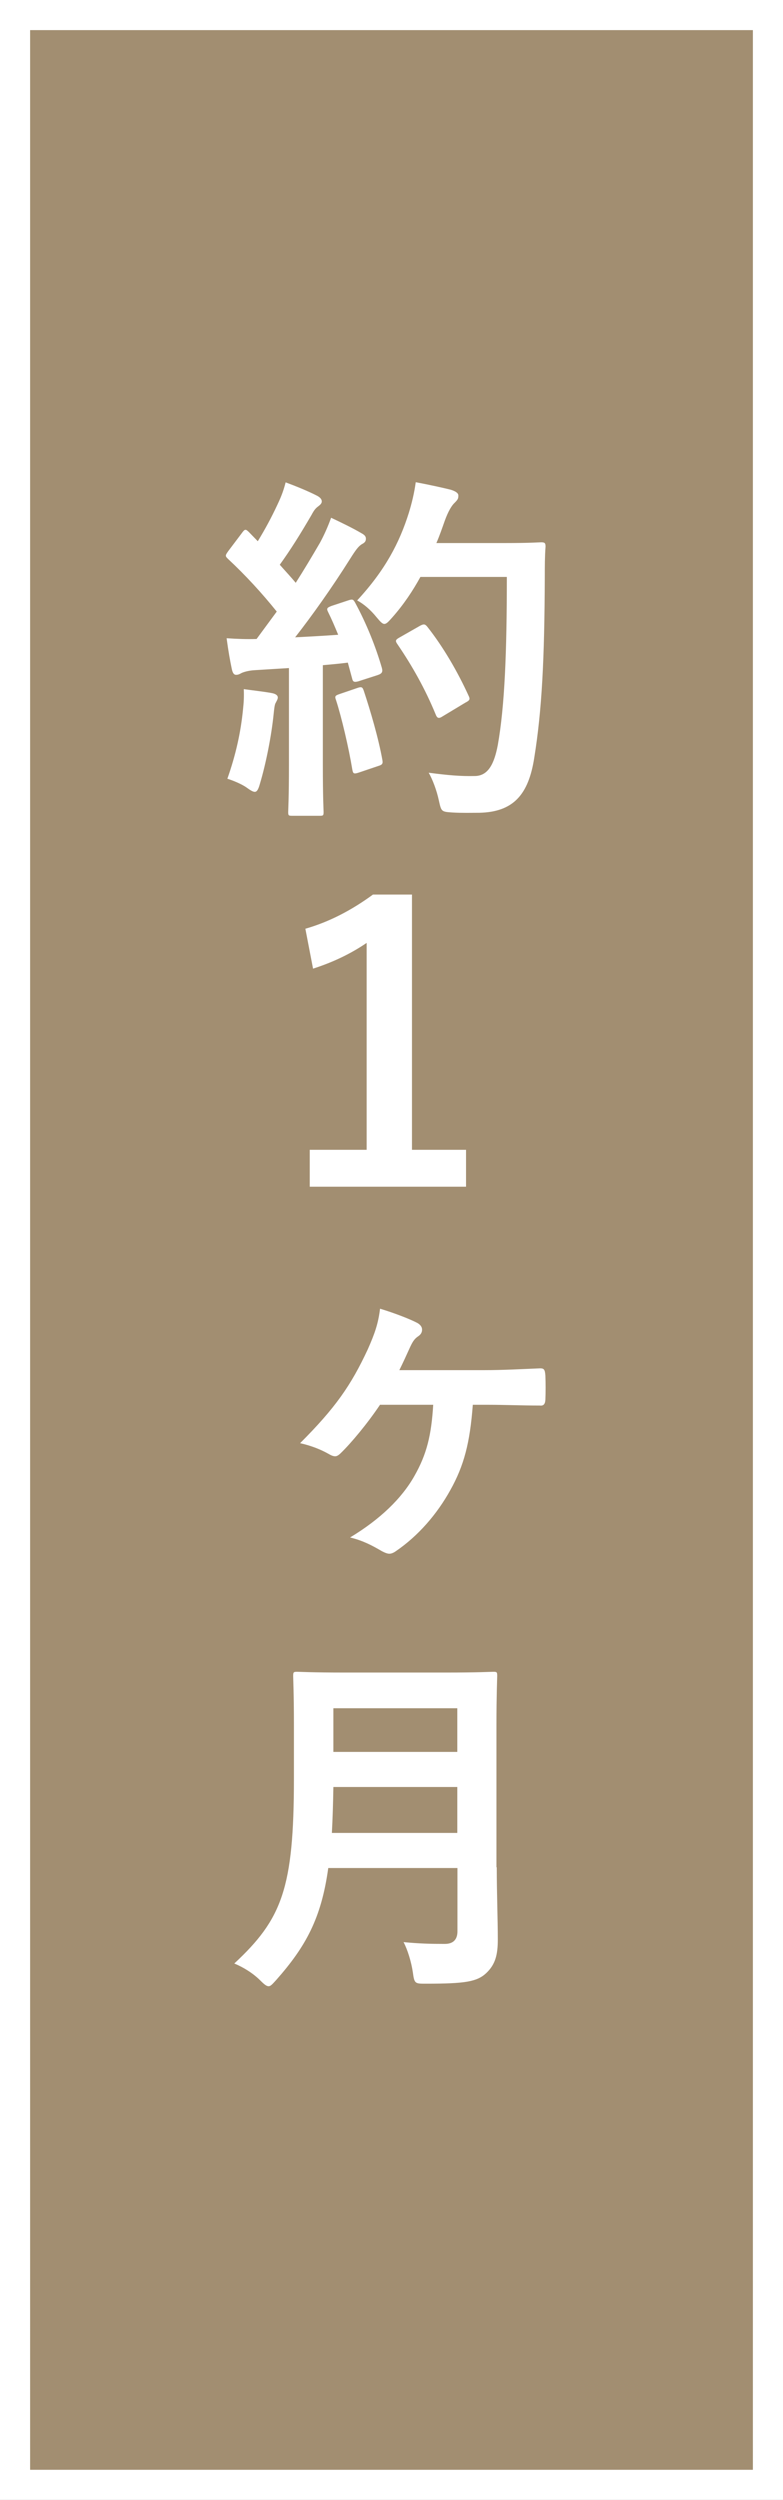
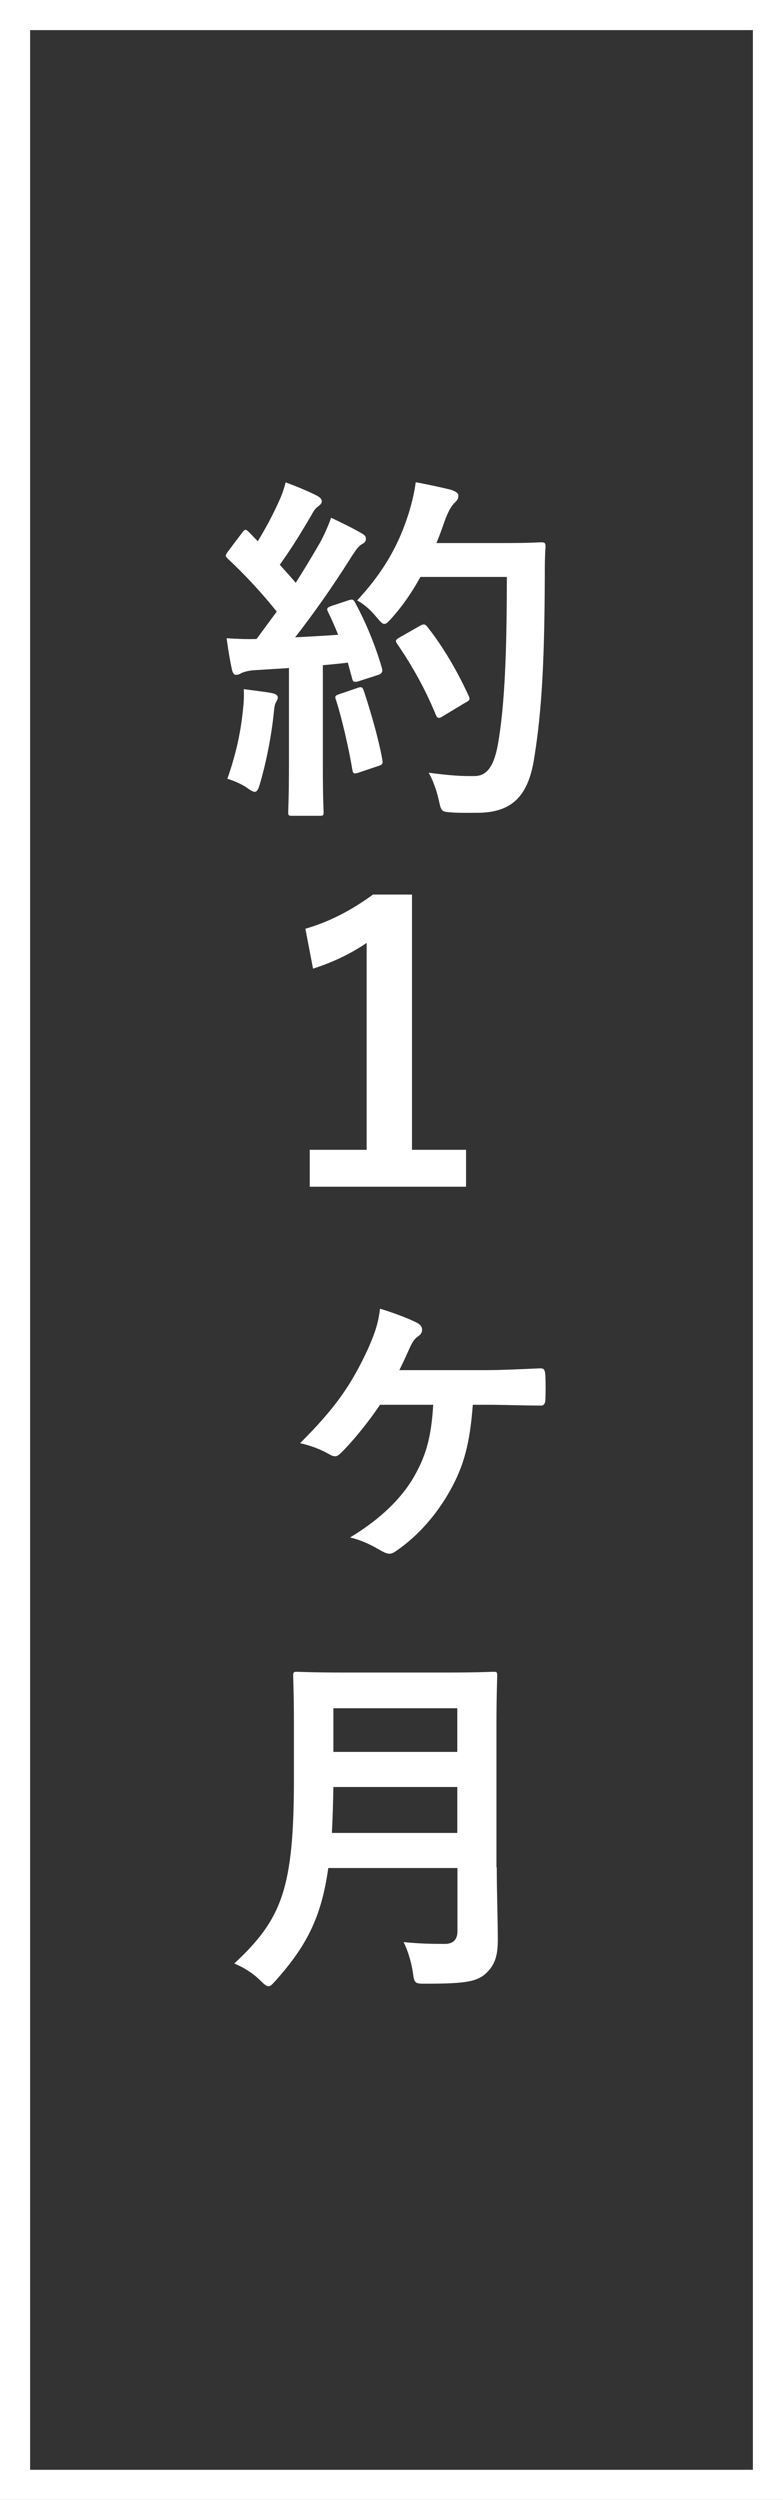
<svg xmlns="http://www.w3.org/2000/svg" version="1.1" id="レイヤー_1" x="0px" y="0px" viewBox="0 0 52 166" style="enable-background:new 0 0 52 166;" xml:space="preserve">
  <rect x="0" y="0" width="52" height="166" fill="#333333" stroke="none" />
  <style type="text/css">
	.st0{fill:#A28E71;}
	.st1{fill:#FFFFFF;}
</style>
  <g>
-     <rect x="1" y="1" class="st0" width="50" height="164" />
-     <path class="st1" d="M50,2v162H2V2H50 M52,0H0v166h52V0L52,0z" />
+     <path class="st1" d="M50,2v162H2V2H50 M52,0H0v166h52V0L52,0" />
  </g>
  <g>
    <g>
      <g>
        <path class="st1" d="M-73.18,45.52c0.19-0.06,0.22-0.05,0.3,0.1c0.51,0.94,0.91,1.95,1.18,2.9c0.05,0.18,0.02,0.26-0.19,0.32     l-0.85,0.27c-0.18,0.05-0.24,0.03-0.27-0.11l-0.19-0.72c-0.37,0.05-0.74,0.08-1.1,0.11v4.4c0,1.47,0.03,2.02,0.03,2.1     c0,0.16-0.02,0.18-0.18,0.18h-1.22c-0.16,0-0.18-0.02-0.18-0.18c0-0.1,0.03-0.62,0.03-2.1v-4.27l-1.5,0.1     c-0.27,0.02-0.5,0.08-0.59,0.13c-0.08,0.05-0.14,0.08-0.24,0.08c-0.11,0-0.16-0.11-0.19-0.27c-0.08-0.38-0.14-0.75-0.22-1.34     c0.48,0.03,0.91,0.05,1.33,0.03l0.9-1.22c-0.66-0.82-1.38-1.6-2.16-2.34c-0.06-0.06-0.1-0.1-0.1-0.14c0-0.05,0.05-0.11,0.11-0.21     l0.59-0.78c0.06-0.1,0.11-0.14,0.16-0.14c0.05,0,0.08,0.03,0.14,0.1l0.4,0.42c0.32-0.53,0.59-1.02,0.86-1.62     c0.21-0.43,0.29-0.69,0.37-0.99c0.43,0.16,0.99,0.38,1.39,0.59c0.14,0.08,0.21,0.16,0.21,0.26c0,0.08-0.06,0.14-0.14,0.21     c-0.13,0.1-0.19,0.18-0.3,0.38c-0.51,0.88-0.91,1.52-1.41,2.21c0.24,0.27,0.48,0.53,0.7,0.8c0.37-0.58,0.72-1.17,1.07-1.78     c0.19-0.35,0.37-0.75,0.5-1.1c0.48,0.22,0.98,0.46,1.34,0.69c0.14,0.08,0.19,0.14,0.19,0.24c0,0.11-0.05,0.18-0.18,0.24     c-0.16,0.1-0.29,0.27-0.53,0.66c-0.82,1.3-1.7,2.53-2.43,3.47c0.62-0.03,1.28-0.06,1.9-0.11c-0.14-0.35-0.29-0.69-0.45-1.01     c-0.08-0.16-0.05-0.19,0.16-0.27L-73.18,45.52z M-77.84,50.34c0.03-0.3,0.05-0.54,0.03-0.9c0.48,0.06,0.91,0.11,1.23,0.18     c0.19,0.03,0.27,0.11,0.27,0.19c0,0.08-0.05,0.14-0.1,0.24c-0.05,0.06-0.06,0.26-0.1,0.51c-0.1,0.93-0.34,2.16-0.61,3.07     c-0.06,0.24-0.13,0.35-0.22,0.35c-0.08,0-0.19-0.06-0.37-0.19c-0.22-0.16-0.62-0.32-0.85-0.38     C-78.16,52.35-77.94,51.36-77.84,50.34z M-72.77,49.39c0.19-0.06,0.22-0.03,0.29,0.14c0.29,0.87,0.64,2.07,0.82,3.03     c0.03,0.18,0.02,0.22-0.19,0.29l-0.85,0.29c-0.24,0.08-0.26,0.03-0.29-0.13c-0.16-0.98-0.48-2.34-0.72-3.07     c-0.06-0.18-0.05-0.21,0.14-0.27L-72.77,49.39z M-69.98,44.48c-0.34,0.61-0.74,1.22-1.25,1.79c-0.18,0.19-0.26,0.29-0.35,0.29     c-0.08,0-0.18-0.1-0.34-0.29c-0.29-0.35-0.58-0.59-0.86-0.75c1.25-1.34,1.87-2.56,2.29-3.87c0.13-0.42,0.24-0.86,0.3-1.36     c0.61,0.11,1.23,0.26,1.55,0.34c0.21,0.06,0.34,0.14,0.34,0.26c0,0.13-0.02,0.18-0.16,0.32c-0.13,0.11-0.29,0.37-0.45,0.82     c-0.11,0.32-0.22,0.66-0.37,0.98h3.03c1.15,0,1.52-0.03,1.62-0.03c0.16,0,0.19,0.03,0.19,0.19c-0.03,0.45-0.03,0.88-0.03,1.33     c-0.02,3.68-0.13,5.91-0.46,8.02c-0.26,1.63-0.93,2.4-2.43,2.43c-0.34,0-0.78,0.02-1.2-0.02c-0.48-0.03-0.48-0.03-0.59-0.54     c-0.1-0.43-0.27-0.91-0.45-1.22c0.86,0.11,1.41,0.16,2.03,0.14c0.59,0,0.86-0.53,1.02-1.38c0.3-1.73,0.4-4.11,0.4-7.44H-69.98z      M-70,46.64c0.18-0.1,0.22-0.06,0.32,0.05c0.7,0.9,1.34,2,1.82,3.06c0.08,0.16,0.05,0.21-0.14,0.3l-1.01,0.61     c-0.18,0.11-0.24,0.08-0.3-0.1c-0.46-1.14-1.04-2.15-1.68-3.09c-0.11-0.16-0.11-0.21,0.1-0.32L-70,46.64z" />
        <path class="st1" d="M-48.62,48.1c-0.56,0.83-1.26,1.68-1.73,2.13c-0.1,0.1-0.18,0.14-0.26,0.14s-0.18-0.03-0.3-0.11     c-0.3-0.18-0.74-0.35-1.25-0.46c1.57-1.57,2.26-2.56,2.99-4.15c0.32-0.72,0.46-1.15,0.54-1.81c0.64,0.19,1.34,0.46,1.66,0.64     c0.13,0.08,0.19,0.18,0.19,0.29c0,0.11-0.05,0.21-0.16,0.29c-0.18,0.11-0.26,0.24-0.37,0.48c-0.16,0.35-0.32,0.7-0.48,1.02h3.78     c0.82,0,1.65-0.05,2.46-0.08c0.18,0,0.21,0.06,0.22,0.32c0.02,0.35,0.02,0.72,0,1.07c-0.02,0.21-0.1,0.27-0.26,0.26     c-0.77,0-1.6-0.03-2.27-0.03h-0.69c-0.13,1.68-0.38,2.69-0.99,3.78c-0.59,1.07-1.42,2.03-2.42,2.71     c-0.1,0.06-0.19,0.11-0.29,0.11c-0.1,0-0.21-0.05-0.34-0.11c-0.43-0.26-0.83-0.46-1.41-0.61c1.33-0.8,2.29-1.73,2.85-2.72     c0.54-0.96,0.75-1.81,0.83-3.15H-48.62z" />
        <path class="st1" d="M-27.98,49.76c0,1.1,0.05,2.32,0.05,3.2c0,0.69-0.11,1.1-0.51,1.49c-0.42,0.38-0.96,0.46-2.66,0.46     c-0.5,0-0.53,0.02-0.59-0.5c-0.06-0.46-0.24-1.03-0.42-1.34c0.69,0.06,1.2,0.08,1.82,0.08c0.38,0,0.56-0.21,0.56-0.56v-2.8h-5.71     c-0.3,2.22-0.99,3.47-2.31,4.96c-0.16,0.18-0.24,0.27-0.34,0.27c-0.1,0-0.19-0.08-0.37-0.26c-0.34-0.34-0.77-0.59-1.15-0.75     c2.11-1.97,2.64-3.33,2.64-8.2v-2.35c0-1.36-0.03-2.08-0.03-2.18c0-0.18,0.02-0.19,0.18-0.19c0.11,0,0.64,0.03,2.13,0.03h4.45     c1.49,0,2-0.03,2.11-0.03c0.16,0,0.18,0.02,0.18,0.19c0,0.1-0.03,0.82-0.03,2.18V49.76z M-29.73,48.24v-2.03h-5.49     c-0.02,0.75-0.03,1.42-0.06,2.03H-29.73z M-35.22,42.72v1.94h5.49v-1.94H-35.22z" />
      </g>
    </g>
    <path class="st1" d="M-57.14,41.53v10.73h2.27v1.55h-6.58v-1.55h2.4v-8.7c-0.66,0.45-1.41,0.81-2.26,1.09l-0.32-1.68   c0.97-0.28,1.92-0.76,2.84-1.44H-57.14z" />
  </g>
  <g>
    <g>
      <g>
        <path class="st1" d="M23.12,39.87c0.29-0.1,0.34-0.07,0.46,0.14c0.77,1.42,1.37,2.93,1.78,4.34c0.07,0.26,0.02,0.38-0.29,0.48     l-1.27,0.41c-0.26,0.07-0.36,0.05-0.41-0.17L23.1,44c-0.55,0.07-1.1,0.12-1.66,0.17v6.6c0,2.21,0.05,3.02,0.05,3.14     c0,0.24-0.02,0.26-0.26,0.26H19.4c-0.24,0-0.26-0.02-0.26-0.26c0-0.14,0.05-0.94,0.05-3.14v-6.41l-2.26,0.14     c-0.41,0.02-0.74,0.12-0.89,0.19c-0.12,0.07-0.22,0.12-0.36,0.12c-0.17,0-0.24-0.17-0.29-0.41c-0.12-0.58-0.22-1.13-0.34-2.02     c0.72,0.05,1.37,0.07,1.99,0.05l1.34-1.82c-0.98-1.22-2.06-2.4-3.24-3.5c-0.1-0.1-0.14-0.14-0.14-0.22     c0-0.07,0.07-0.17,0.17-0.31l0.89-1.18c0.1-0.14,0.17-0.22,0.24-0.22c0.07,0,0.12,0.05,0.22,0.14l0.6,0.62     c0.48-0.79,0.89-1.54,1.3-2.42c0.31-0.65,0.43-1.03,0.55-1.49c0.65,0.24,1.49,0.58,2.09,0.89c0.22,0.12,0.31,0.24,0.31,0.38     c0,0.12-0.1,0.22-0.22,0.31c-0.19,0.14-0.29,0.26-0.46,0.58c-0.77,1.32-1.37,2.28-2.11,3.31c0.36,0.41,0.72,0.79,1.06,1.2     c0.55-0.86,1.08-1.75,1.61-2.66c0.29-0.53,0.55-1.13,0.74-1.66c0.72,0.34,1.46,0.7,2.02,1.03c0.22,0.12,0.29,0.22,0.29,0.36     c0,0.17-0.07,0.26-0.26,0.36c-0.24,0.14-0.43,0.41-0.79,0.98c-1.22,1.94-2.54,3.79-3.65,5.21c0.94-0.05,1.92-0.1,2.86-0.17     c-0.22-0.53-0.43-1.03-0.67-1.51c-0.12-0.24-0.07-0.29,0.24-0.41L23.12,39.87z M16.14,47.1c0.05-0.46,0.07-0.82,0.05-1.34     c0.72,0.1,1.37,0.17,1.85,0.26c0.29,0.05,0.41,0.17,0.41,0.29c0,0.12-0.07,0.22-0.14,0.36c-0.07,0.1-0.1,0.38-0.14,0.77     c-0.14,1.39-0.5,3.24-0.91,4.61c-0.1,0.36-0.19,0.53-0.34,0.53c-0.12,0-0.29-0.1-0.55-0.29c-0.34-0.24-0.94-0.48-1.27-0.58     C15.66,50.12,15.99,48.63,16.14,47.1z M23.74,45.68c0.29-0.1,0.34-0.05,0.43,0.22c0.43,1.3,0.96,3.1,1.22,4.54     c0.05,0.26,0.02,0.34-0.29,0.43l-1.27,0.43c-0.36,0.12-0.38,0.05-0.43-0.19c-0.24-1.46-0.72-3.5-1.08-4.61     c-0.1-0.26-0.07-0.31,0.22-0.41L23.74,45.68z M27.92,38.31c-0.5,0.91-1.1,1.82-1.87,2.69c-0.26,0.29-0.38,0.43-0.53,0.43     c-0.12,0-0.26-0.14-0.5-0.43c-0.43-0.53-0.86-0.89-1.3-1.13c1.87-2.02,2.81-3.84,3.43-5.81c0.19-0.62,0.36-1.3,0.46-2.04     c0.91,0.17,1.85,0.38,2.33,0.5c0.31,0.1,0.5,0.22,0.5,0.38c0,0.19-0.02,0.26-0.24,0.48c-0.19,0.17-0.43,0.55-0.67,1.22     c-0.17,0.48-0.34,0.98-0.55,1.46h4.54c1.73,0,2.28-0.05,2.42-0.05c0.24,0,0.29,0.05,0.29,0.29c-0.05,0.67-0.05,1.32-0.05,1.99     c-0.02,5.52-0.19,8.86-0.7,12.03c-0.38,2.45-1.39,3.6-3.65,3.65c-0.5,0-1.18,0.02-1.8-0.02c-0.72-0.05-0.72-0.05-0.89-0.82     c-0.14-0.65-0.41-1.37-0.67-1.82c1.3,0.17,2.11,0.24,3.05,0.22c0.89,0,1.3-0.79,1.54-2.06c0.46-2.59,0.6-6.17,0.6-11.16H27.92z      M27.9,41.55c0.26-0.14,0.34-0.1,0.48,0.07c1.06,1.34,2.02,3,2.74,4.58c0.12,0.24,0.07,0.31-0.22,0.46l-1.51,0.91     c-0.26,0.17-0.36,0.12-0.46-0.14c-0.7-1.7-1.56-3.22-2.52-4.63c-0.17-0.24-0.17-0.31,0.14-0.48L27.9,41.55z" />
        <path class="st1" d="M25.23,93.29c-0.84,1.25-1.9,2.52-2.59,3.19c-0.14,0.14-0.26,0.22-0.38,0.22c-0.12,0-0.26-0.05-0.46-0.17     c-0.46-0.26-1.1-0.53-1.87-0.7c2.35-2.35,3.38-3.84,4.49-6.22c0.48-1.08,0.7-1.73,0.82-2.71c0.96,0.29,2.02,0.7,2.5,0.96     c0.19,0.12,0.29,0.26,0.29,0.43c0,0.17-0.07,0.31-0.24,0.43c-0.26,0.17-0.38,0.36-0.55,0.72c-0.24,0.53-0.48,1.06-0.72,1.54h5.66     c1.22,0,2.47-0.07,3.7-0.12c0.26,0,0.31,0.1,0.34,0.48c0.02,0.53,0.02,1.08,0,1.61c-0.02,0.31-0.14,0.41-0.38,0.38     c-1.15,0-2.4-0.05-3.41-0.05h-1.03c-0.19,2.52-0.58,4.03-1.49,5.66c-0.89,1.61-2.14,3.05-3.62,4.06     c-0.14,0.1-0.29,0.17-0.43,0.17c-0.14,0-0.31-0.07-0.5-0.17c-0.65-0.38-1.25-0.7-2.11-0.91c1.99-1.2,3.43-2.59,4.27-4.08     c0.82-1.44,1.13-2.71,1.25-4.73H25.23z" />
        <path class="st1" d="M32.99,123.99c0,1.66,0.07,3.48,0.07,4.8c0,1.03-0.17,1.66-0.77,2.23c-0.62,0.58-1.44,0.7-3.98,0.7     c-0.74,0-0.79,0.02-0.89-0.74c-0.1-0.7-0.36-1.54-0.62-2.02c1.03,0.1,1.8,0.12,2.74,0.12c0.58,0,0.84-0.31,0.84-0.84v-4.2H21.8     c-0.46,3.34-1.49,5.21-3.46,7.44c-0.24,0.26-0.36,0.41-0.5,0.41c-0.14,0-0.29-0.12-0.55-0.38c-0.5-0.5-1.15-0.89-1.73-1.13     c3.17-2.95,3.96-4.99,3.96-12.29v-3.53c0-2.04-0.05-3.12-0.05-3.26c0-0.26,0.02-0.29,0.26-0.29c0.17,0,0.96,0.05,3.19,0.05h6.67     c2.23,0,3-0.05,3.17-0.05c0.24,0,0.26,0.02,0.26,0.29c0,0.14-0.05,1.22-0.05,3.26V123.99z M30.37,121.71v-3.05h-8.23     c-0.02,1.13-0.05,2.14-0.1,3.05H30.37z M22.14,113.43v2.9h8.23v-2.9H22.14z" />
      </g>
    </g>
    <path class="st1" d="M27.36,59.41v16.94h3.59v2.45H20.57v-2.45h3.78V62.61c-1.04,0.71-2.22,1.28-3.56,1.71l-0.51-2.65   c1.54-0.44,3.03-1.2,4.49-2.27H27.36z" />
  </g>
</svg>